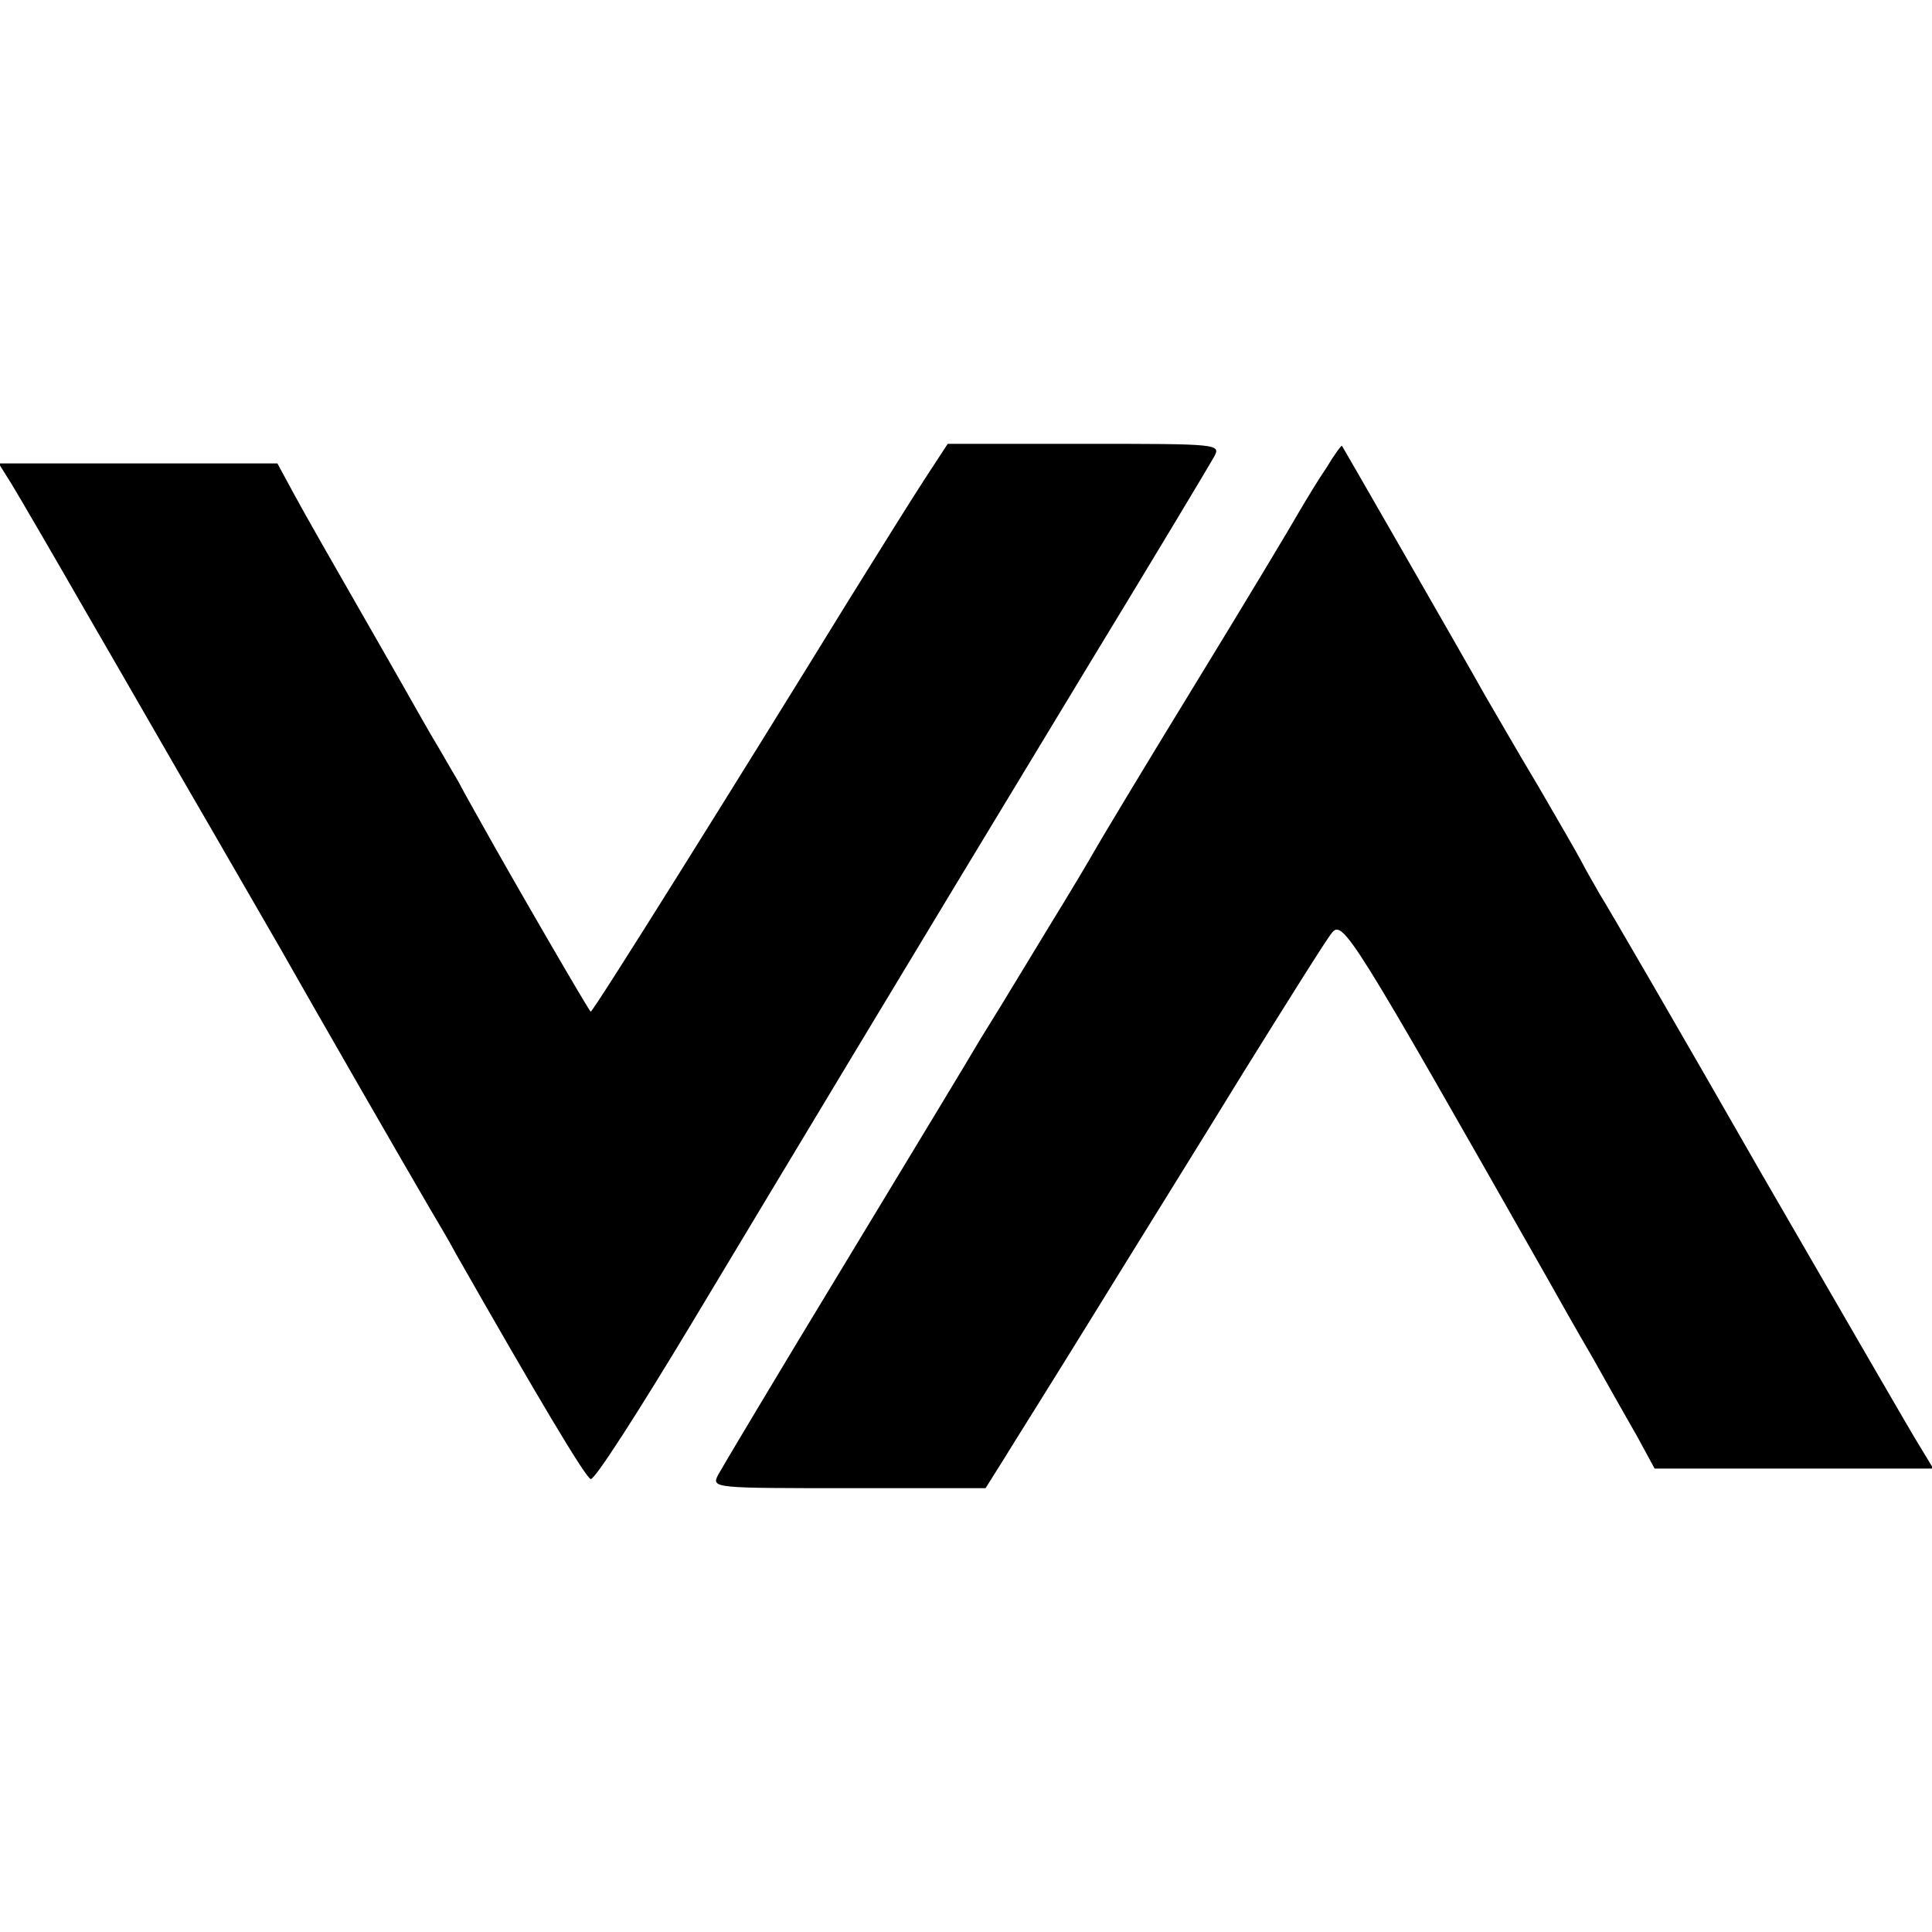
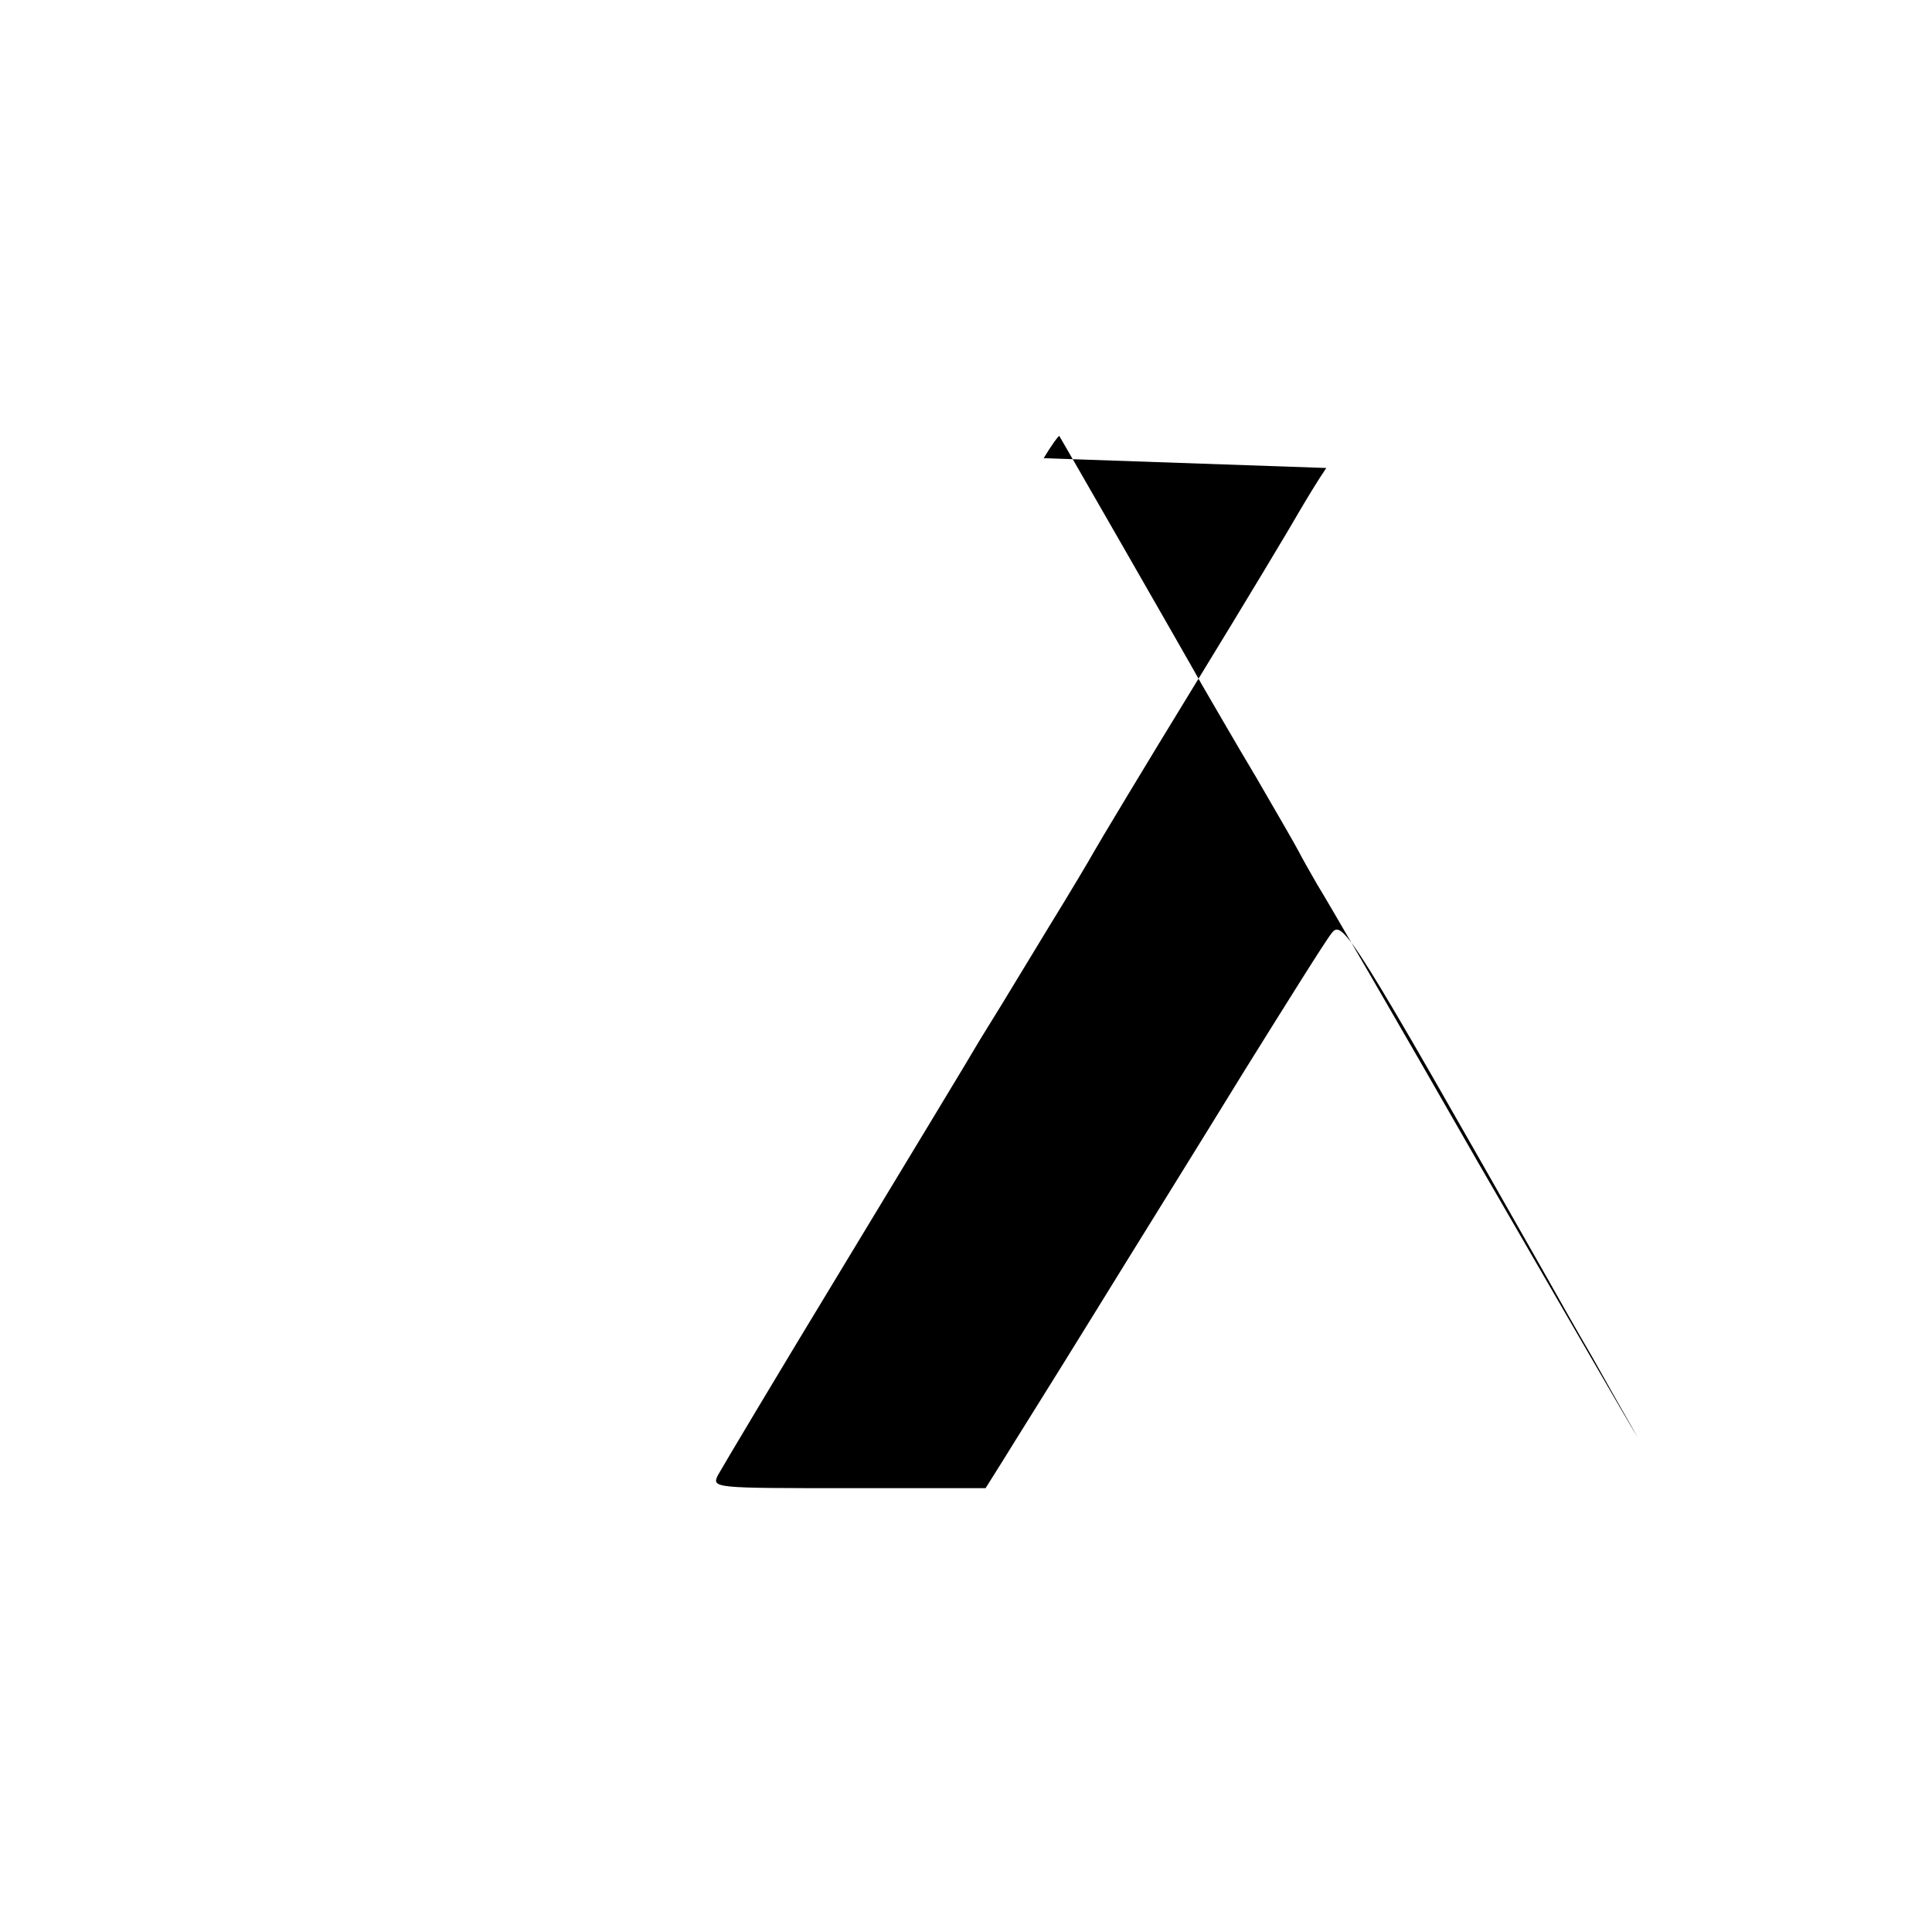
<svg xmlns="http://www.w3.org/2000/svg" version="1.0" width="296pt" height="296pt" viewBox="0 0 296 296" preserveAspectRatio="xMidYMid meet">
  <g transform="translate(0,296) scale(0.1,-0.1)" fill="#000000" stroke="none">
-     <path d="M1418 2228 c-19 -29 -72 -114 -118 -188 -168 -273 -391 -630 -395 -630 -2 0 -121 205 -171 295 -6 11 -21 37 -32 58 -12 20 -30 52 -41 70 -10 17 -55 97 -101 177 -46 80 -95 166 -109 192 l-26 48 -213 0 -214 0 20 -32 c11 -18 64 -109 118 -203 54 -93 137 -238 186 -322 48 -83 97 -168 108 -187 44 -78 193 -337 230 -400 10 -17 28 -47 38 -66 123 -216 199 -344 207 -346 6 -2 75 106 155 239 155 258 311 518 606 1005 101 166 188 311 194 322 11 20 7 20 -199 20 l-209 0 -34 -52z" />
-     <path d="M2032 2243 c-13 -19 -31 -49 -41 -66 -10 -18 -82 -138 -161 -267 -79 -129 -148 -244 -154 -255 -6 -11 -37 -63 -69 -115 -80 -132 -79 -130 -105 -172 -12 -21 -106 -176 -207 -343 -102 -168 -189 -314 -195 -325 -10 -20 -6 -20 200 -20 l210 0 27 43 c14 23 77 123 138 222 61 99 165 266 230 372 66 106 126 202 135 213 17 23 30 1 331 -529 14 -25 45 -80 69 -121 23 -41 54 -96 69 -122 l26 -48 213 0 214 0 -20 33 c-11 17 -121 208 -245 422 -123 215 -234 406 -246 425 -11 19 -24 42 -28 50 -4 8 -34 60 -66 115 -33 55 -69 118 -82 140 -25 45 -217 379 -219 382 -1 1 -12 -14 -24 -34z" />
+     <path d="M2032 2243 c-13 -19 -31 -49 -41 -66 -10 -18 -82 -138 -161 -267 -79 -129 -148 -244 -154 -255 -6 -11 -37 -63 -69 -115 -80 -132 -79 -130 -105 -172 -12 -21 -106 -176 -207 -343 -102 -168 -189 -314 -195 -325 -10 -20 -6 -20 200 -20 l210 0 27 43 c14 23 77 123 138 222 61 99 165 266 230 372 66 106 126 202 135 213 17 23 30 1 331 -529 14 -25 45 -80 69 -121 23 -41 54 -96 69 -122 c-11 17 -121 208 -245 422 -123 215 -234 406 -246 425 -11 19 -24 42 -28 50 -4 8 -34 60 -66 115 -33 55 -69 118 -82 140 -25 45 -217 379 -219 382 -1 1 -12 -14 -24 -34z" />
  </g>
</svg>